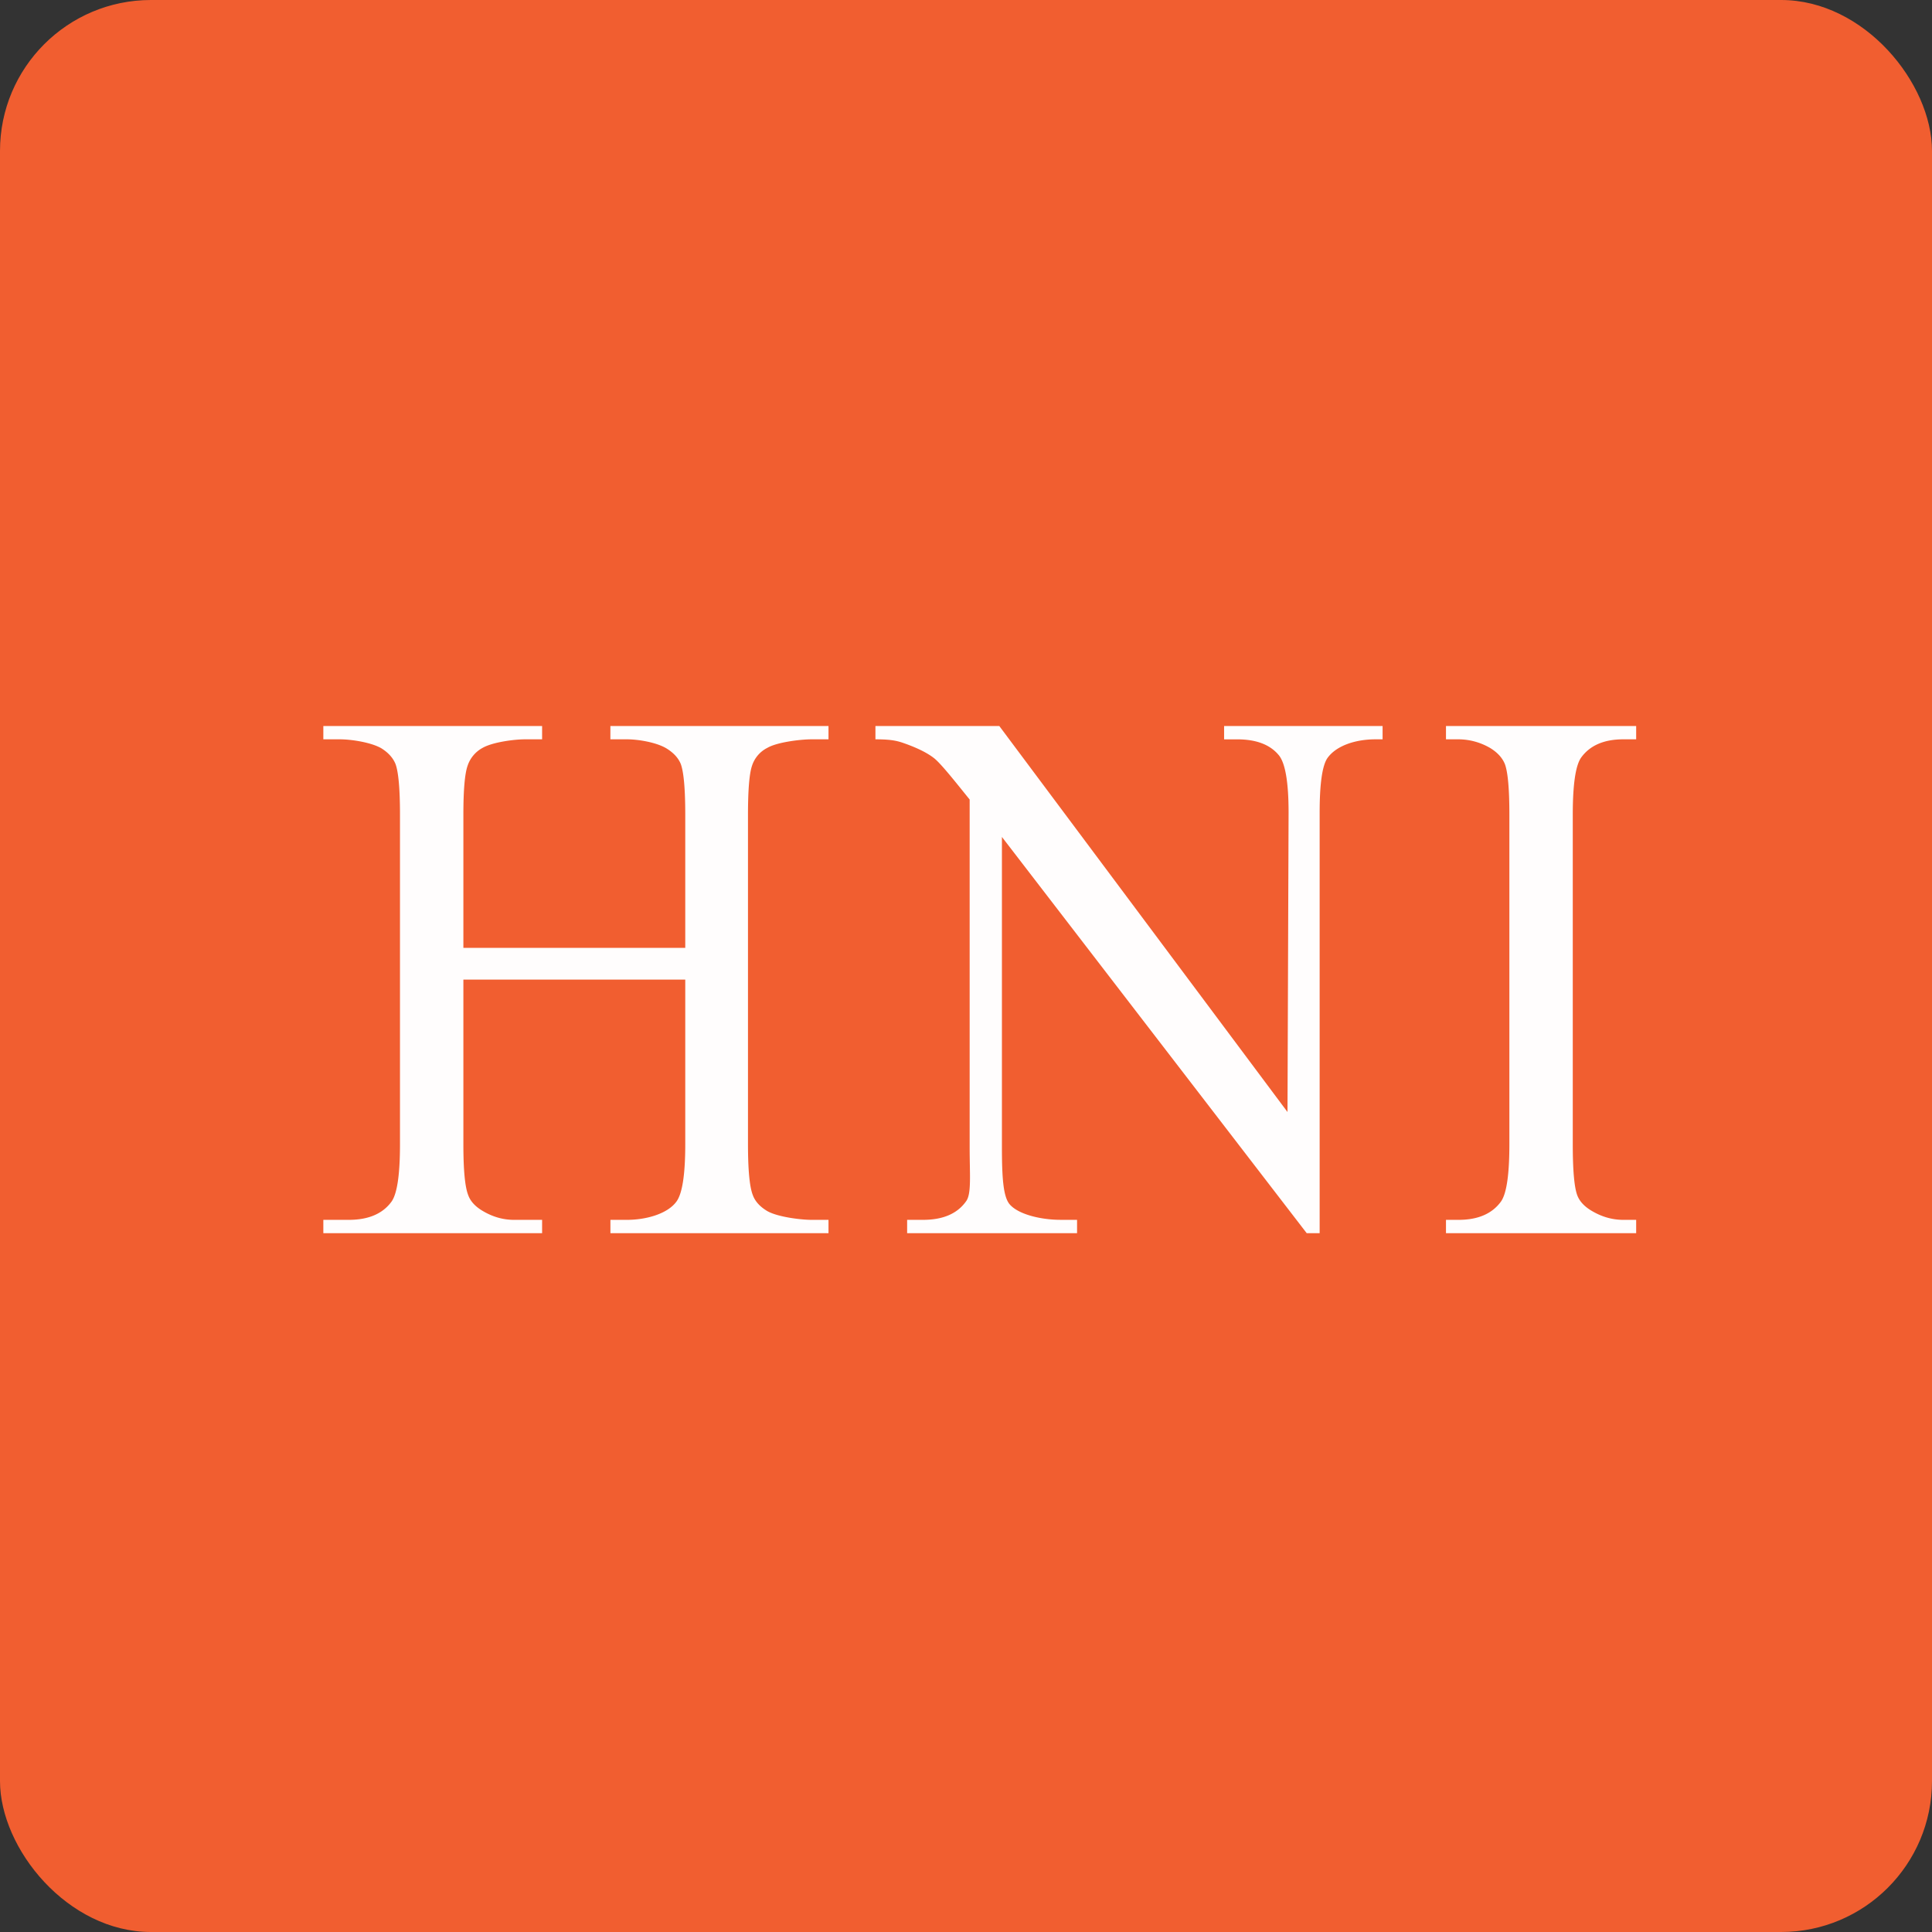
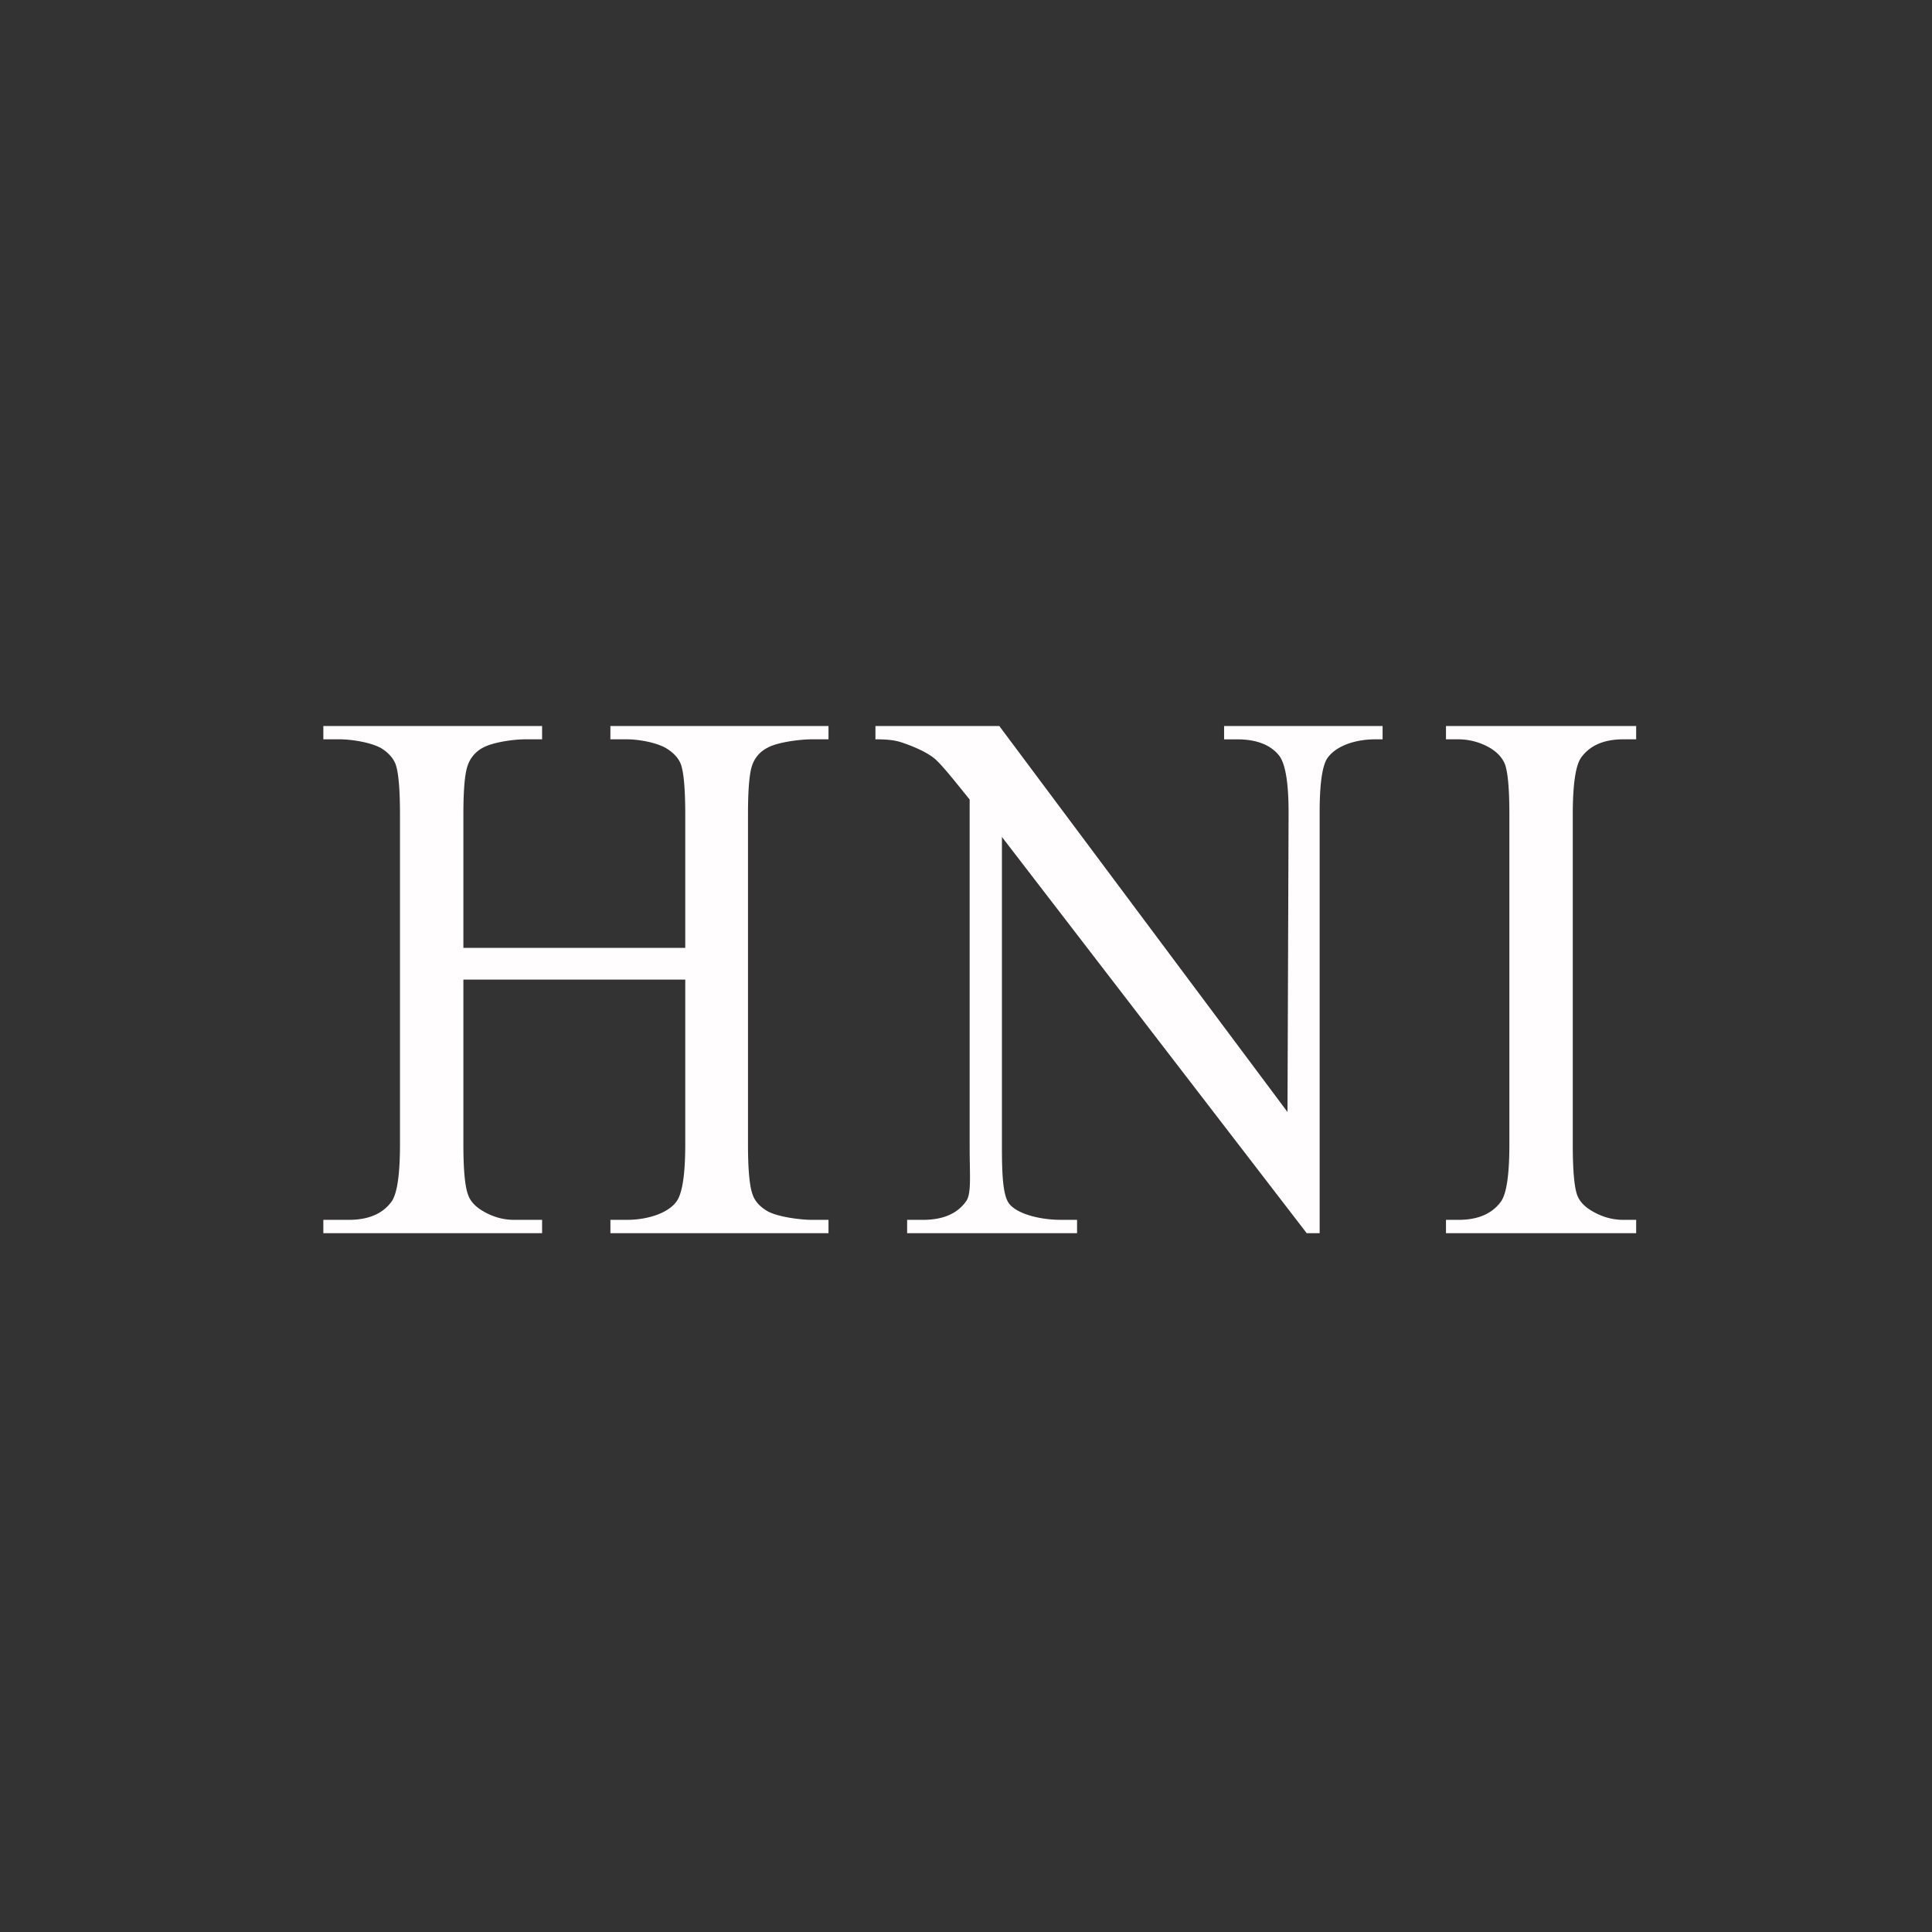
<svg xmlns="http://www.w3.org/2000/svg" width="64" height="64" viewBox="0 0 64 64">
  <rect x="0" y="0" width="64" height="64" fill="#333333" stroke="none" />
-   <rect x="0" y="0" width="64" height="64" rx="5" ry="5" fill="#F15E30" />
  <path fill="#f26032" d="" />
  <path d="M 15.35,31.4 L 22.7,31.4 L 22.7,26.992 C 22.7,26.142 22.651,25.583 22.553,25.312 C 22.472,25.108 22.309,24.932 22.066,24.785 C 21.733,24.59 21.142,24.491 20.769,24.491 L 20.22,24.491 L 20.22,24.05 L 27.445,24.05 L 27.445,24.491 L 26.887,24.491 C 26.516,24.491 25.743,24.585 25.421,24.773 A 1.009,1.009 0 0,0 24.911,25.369 C 24.822,25.633 24.778,26.175 24.778,26.992 L 24.778,37.907 C 24.778,38.753 24.831,39.312 24.936,39.584 C 25.008,39.788 25.165,39.966 25.408,40.113 C 25.74,40.31 26.516,40.409 26.887,40.409 L 27.445,40.409 L 27.445,40.85 L 20.221,40.85 L 20.221,40.409 L 20.769,40.409 C 21.412,40.409 22.114,40.207 22.407,39.805 C 22.602,39.543 22.7,38.91 22.7,37.907 L 22.7,32.45 L 15.35,32.45 L 15.35,37.907 C 15.35,38.753 15.402,39.312 15.508,39.584 C 15.579,39.788 15.739,39.966 15.989,40.113 C 16.319,40.31 16.665,40.409 17.027,40.409 L 17.958,40.409 L 17.958,40.85 L 10.711,40.85 L 10.711,40.409 L 11.555,40.409 C 12.205,40.409 12.677,40.207 12.97,39.805 C 13.156,39.543 13.25,38.91 13.25,37.907 L 13.25,26.992 C 13.25,26.142 13.201,25.583 13.103,25.312 C 13.022,25.108 12.864,24.932 12.628,24.785 C 12.286,24.59 11.634,24.491 11.26,24.491 L 10.711,24.491 L 10.711,24.05 L 17.958,24.05 L 17.958,24.491 L 17.391,24.491 C 17.029,24.491 16.319,24.585 15.989,24.773 A 1.044,1.044 0 0,0 15.489,25.369 C 15.396,25.633 15.35,26.175 15.35,26.992 L 15.35,31.4 Z M 29,24.05 L 33.103,24.05 L 42.65,36.837 L 42.686,26.919 C 42.686,25.897 42.574,25.26 42.353,25.006 C 42.064,24.663 41.608,24.492 40.984,24.492 L 40.55,24.492 L 40.55,24.05 L 45.8,24.05 L 45.8,24.491 L 45.563,24.491 C 44.898,24.491 44.25,24.704 43.962,25.128 C 43.797,25.391 43.715,25.987 43.715,26.919 L 43.715,40.85 L 43.286,40.85 L 33.19,27.725 L 33.19,37.981 C 33.19,39.003 33.231,39.64 33.446,39.894 C 33.742,40.238 34.507,40.408 35.125,40.408 L 35.679,40.408 L 35.679,40.85 L 30.05,40.85 L 30.05,40.409 L 30.575,40.409 C 31.249,40.409 31.73,40.197 32.018,39.772 C 32.182,39.509 32.121,38.914 32.121,37.981 L 32.121,26.485 C 31.664,25.921 31.165,25.284 30.929,25.105 C 30.694,24.925 30.347,24.757 29.891,24.601 C 29.671,24.528 29.456,24.491 29,24.491 L 29,24.05 Z M 54.2,40.409 L 54.2,40.85 L 47.9,40.85 L 47.9,40.409 L 48.317,40.409 C 48.959,40.409 49.427,40.207 49.72,39.805 C 49.907,39.543 50,38.91 50,37.907 L 50,26.992 C 50,26.146 49.952,25.588 49.853,25.316 C 49.772,25.112 49.614,24.935 49.378,24.787 A 2.097,2.097 0 0,0 48.318,24.491 L 47.9,24.491 L 47.9,24.05 L 54.2,24.05 L 54.2,24.491 L 53.774,24.491 C 53.134,24.491 52.669,24.693 52.378,25.095 C 52.192,25.357 52.1,25.991 52.1,26.992 L 52.1,37.907 C 52.1,38.753 52.148,39.312 52.245,39.584 C 52.318,39.788 52.48,39.966 52.731,40.113 C 53.063,40.31 53.41,40.409 53.774,40.409 L 54.2,40.409 Z" fill="#fffdfd" />
</svg>